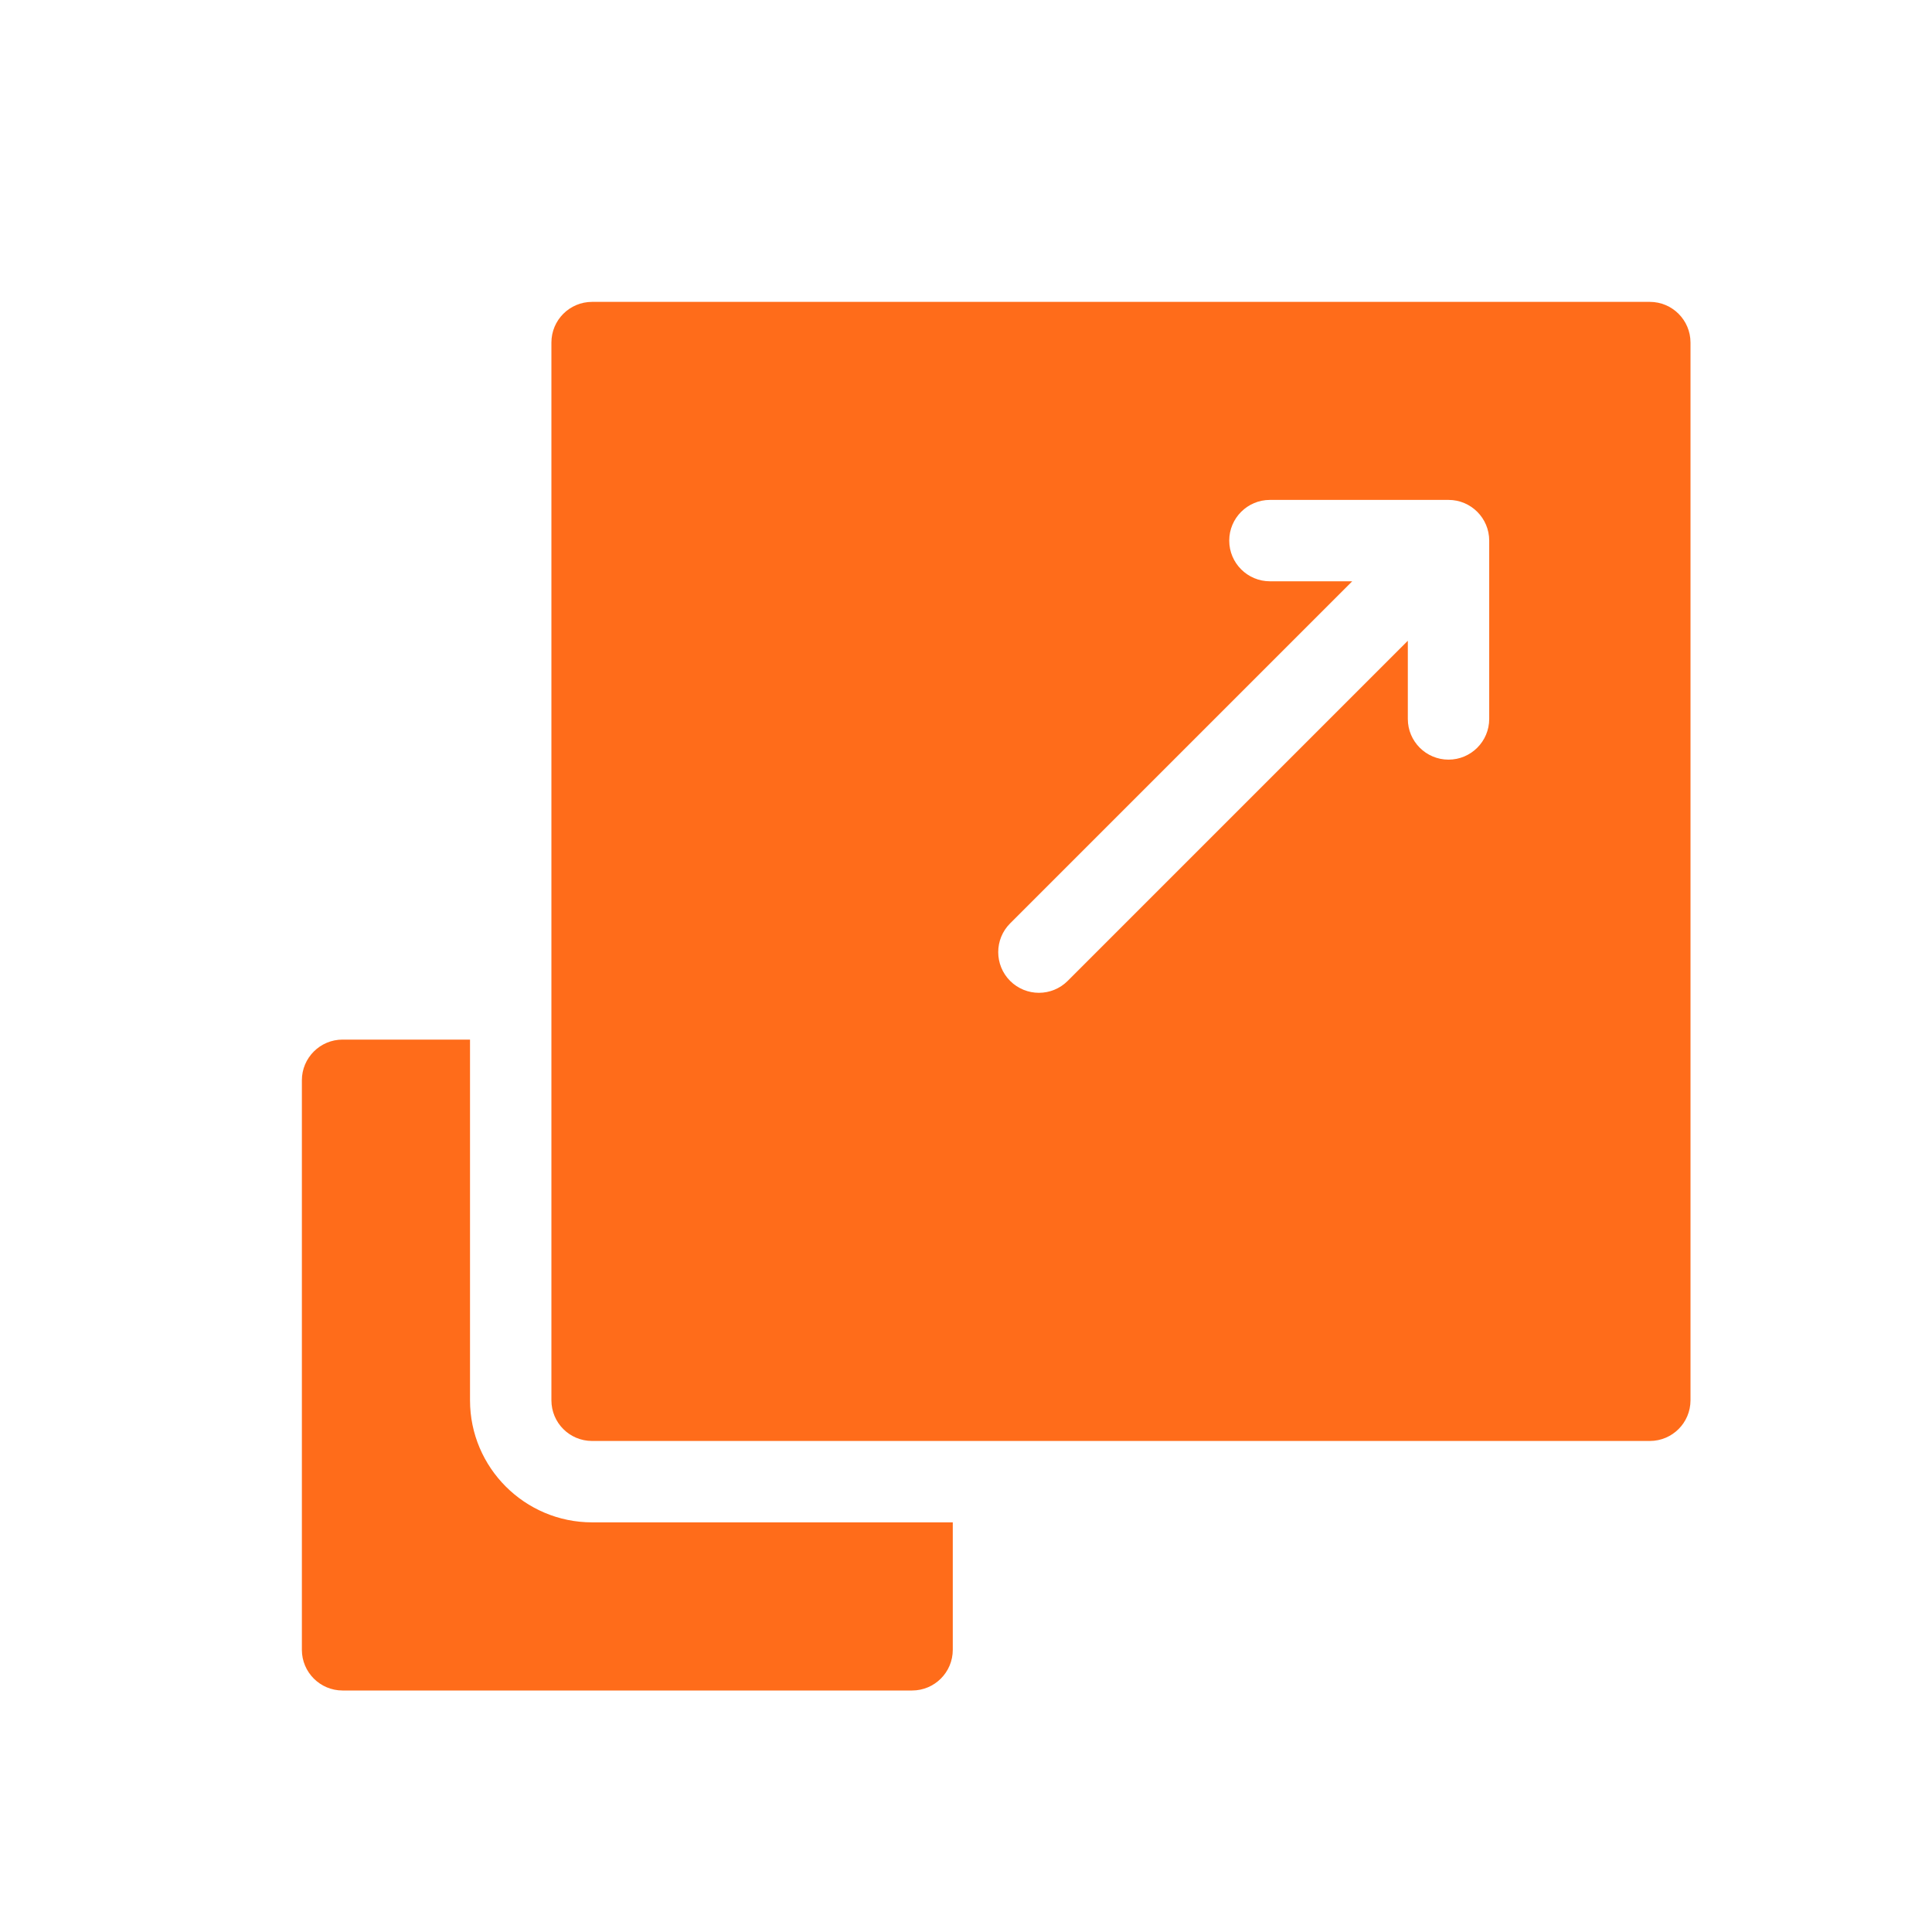
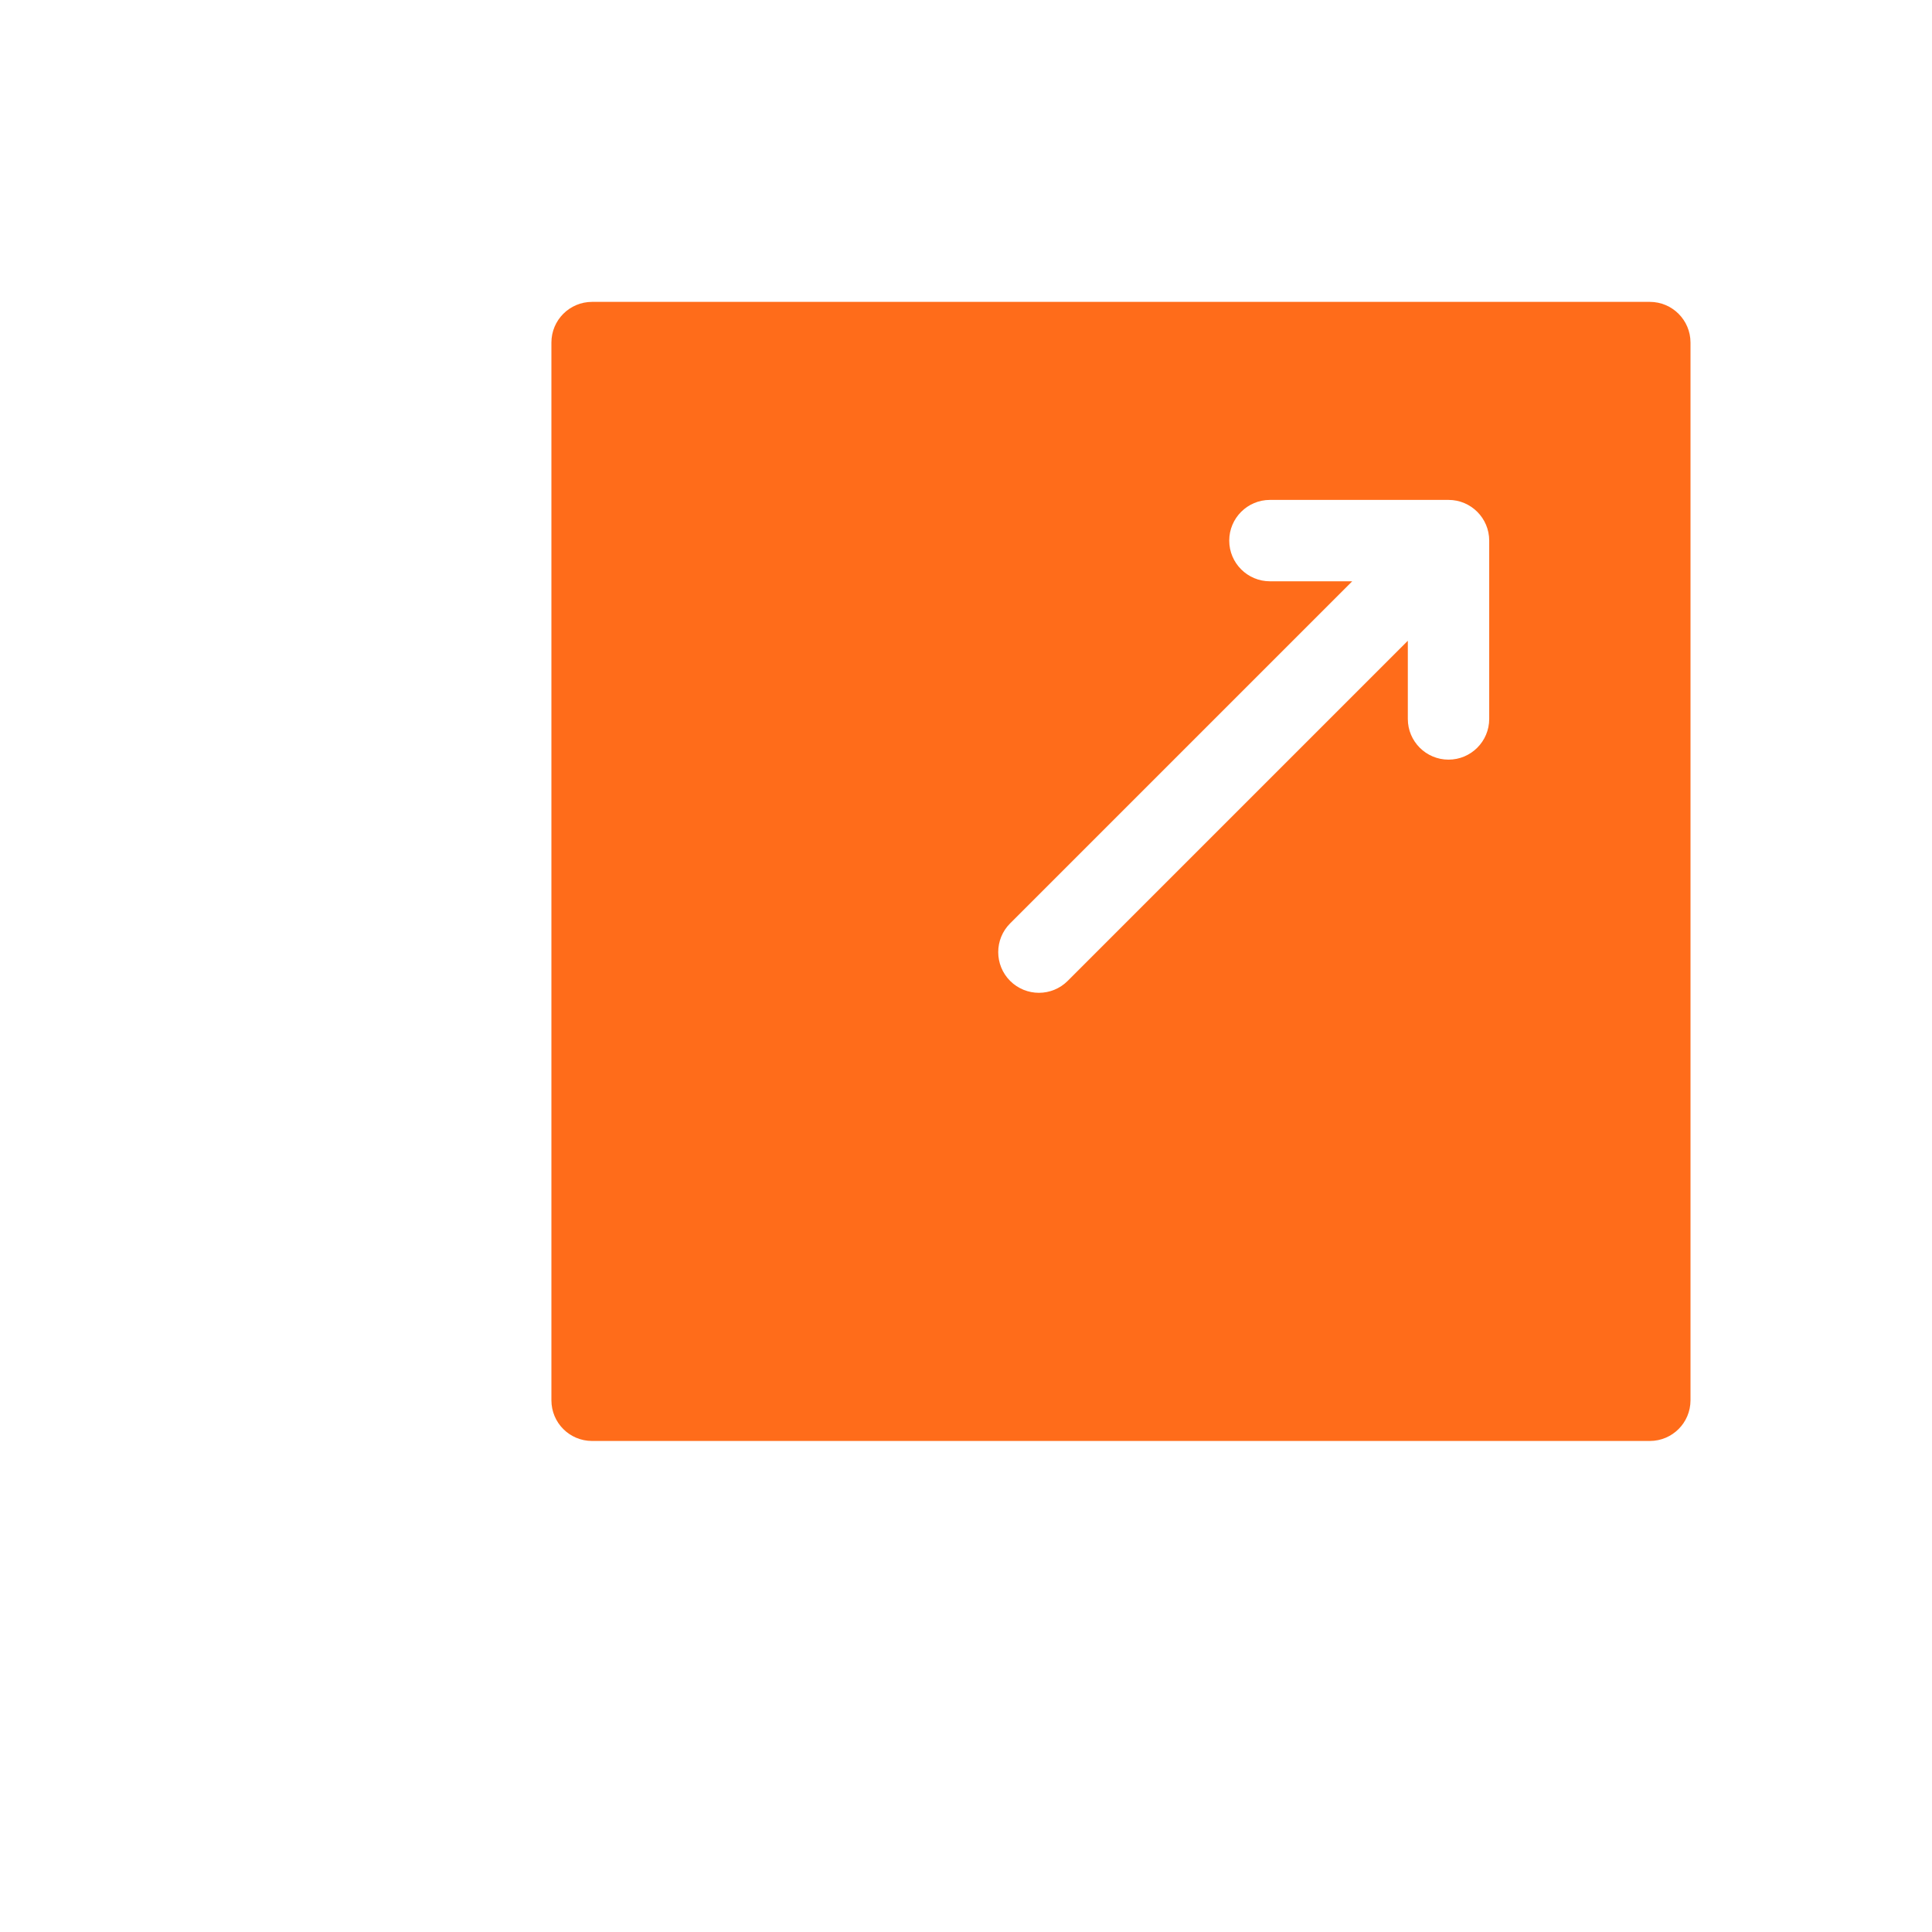
<svg xmlns="http://www.w3.org/2000/svg" width="32" height="32" viewBox="0 0 32 32" fill="none">
  <g clip-path="url(#clip0_12198_1641)">
-     <path d="M7.785 23.194V17.219H5.674C5.302 17.219 5 17.521 5 17.893V27.326C5 27.698 5.302 28 5.674 28H15.107C15.48 28 15.781 27.698 15.781 27.326V25.215H9.807C8.692 25.215 7.785 24.308 7.785 23.194Z" fill="#FF6C1A" />
    <path d="M27.326 5H9.807C9.434 5 9.133 5.302 9.133 5.674V23.193C9.133 23.566 9.434 23.867 9.807 23.867H27.326C27.698 23.867 28 23.566 28 23.193V5.674C28 5.302 27.698 5 27.326 5ZM24.666 11.908C24.666 12.28 24.364 12.582 23.992 12.582C23.62 12.582 23.318 12.28 23.318 11.908V10.613L17.684 16.247C17.553 16.378 17.38 16.444 17.208 16.444C17.035 16.444 16.863 16.378 16.731 16.247C16.468 15.983 16.468 15.557 16.731 15.294L22.397 9.628H21.034C20.662 9.628 20.36 9.326 20.36 8.954C20.36 8.582 20.662 8.28 21.034 8.28H23.992C24.364 8.28 24.666 8.582 24.666 8.954V11.908Z" fill="#FF6C1A" />
  </g>
  <defs>
    <clipPath id="clip0_12198_1641">
      <rect width="32" height="32" fill="white" />
    </clipPath>
  </defs>
</svg>